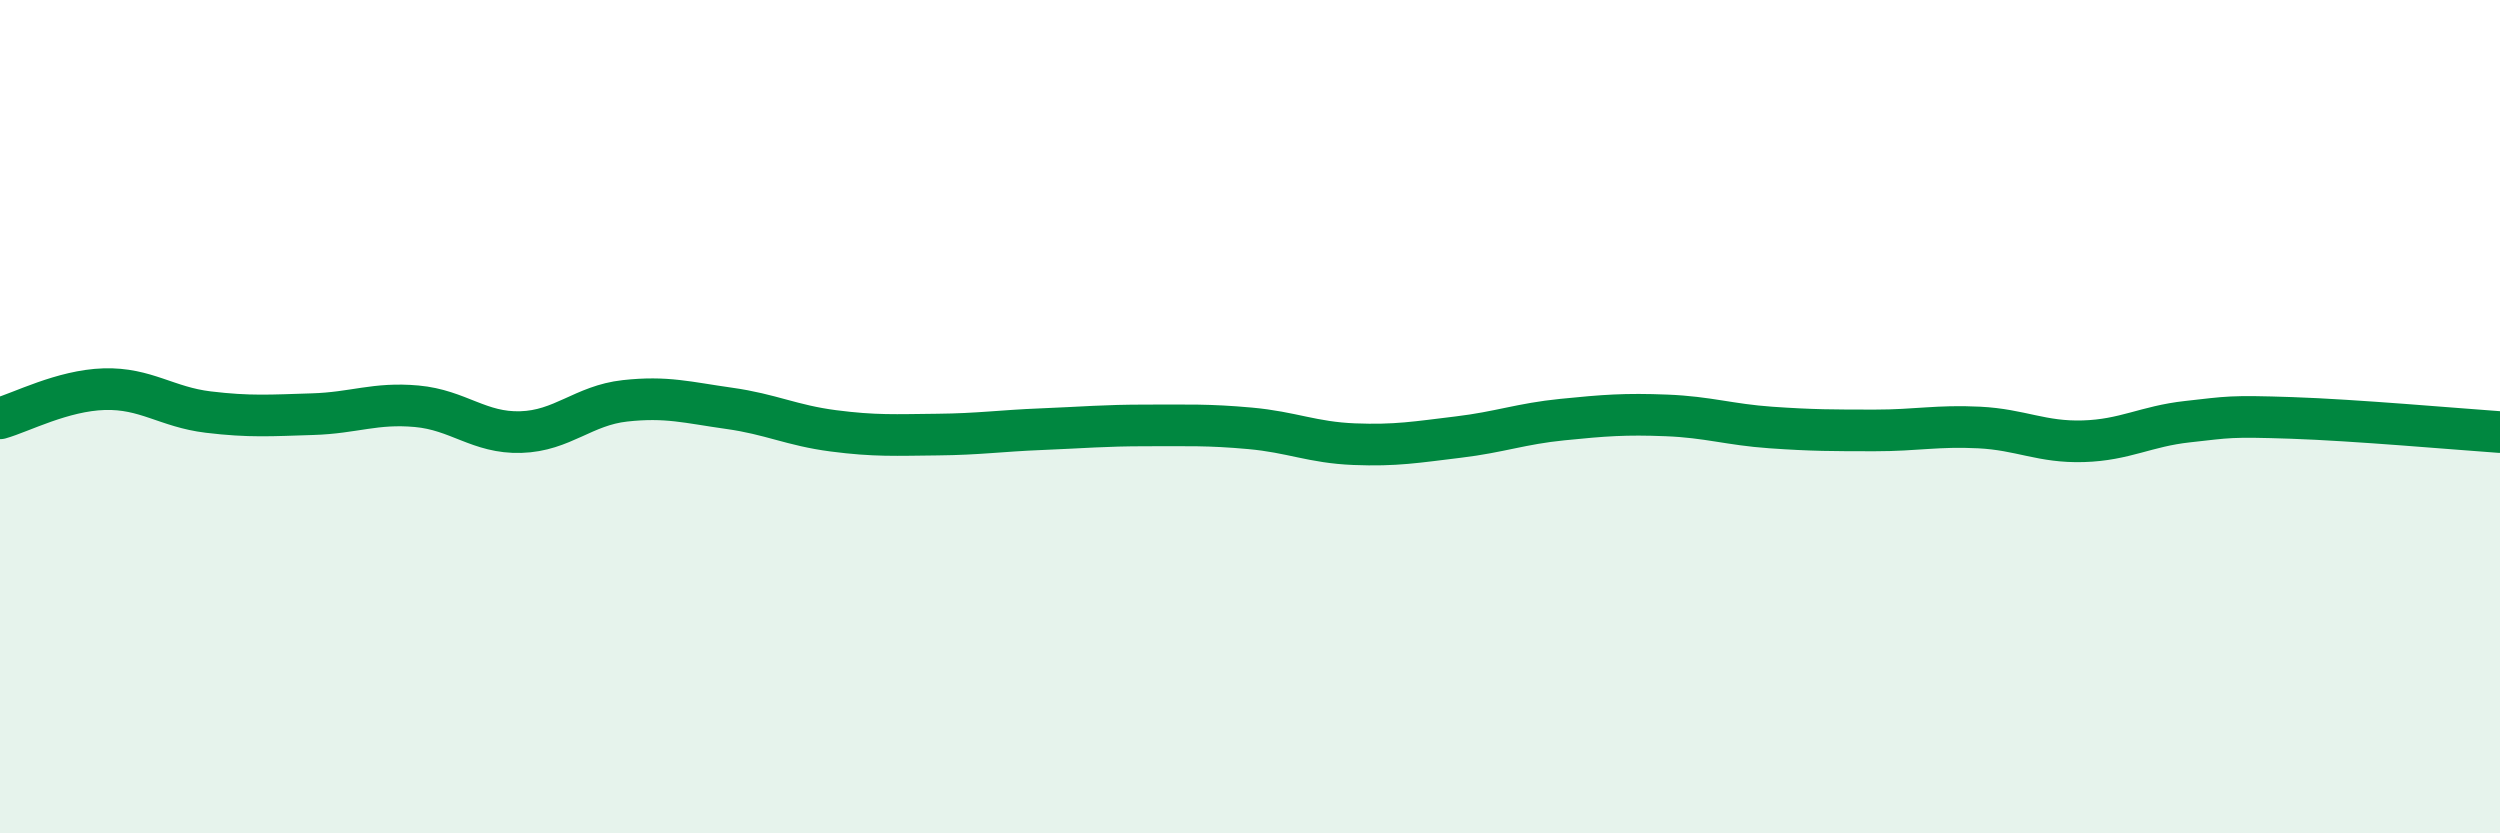
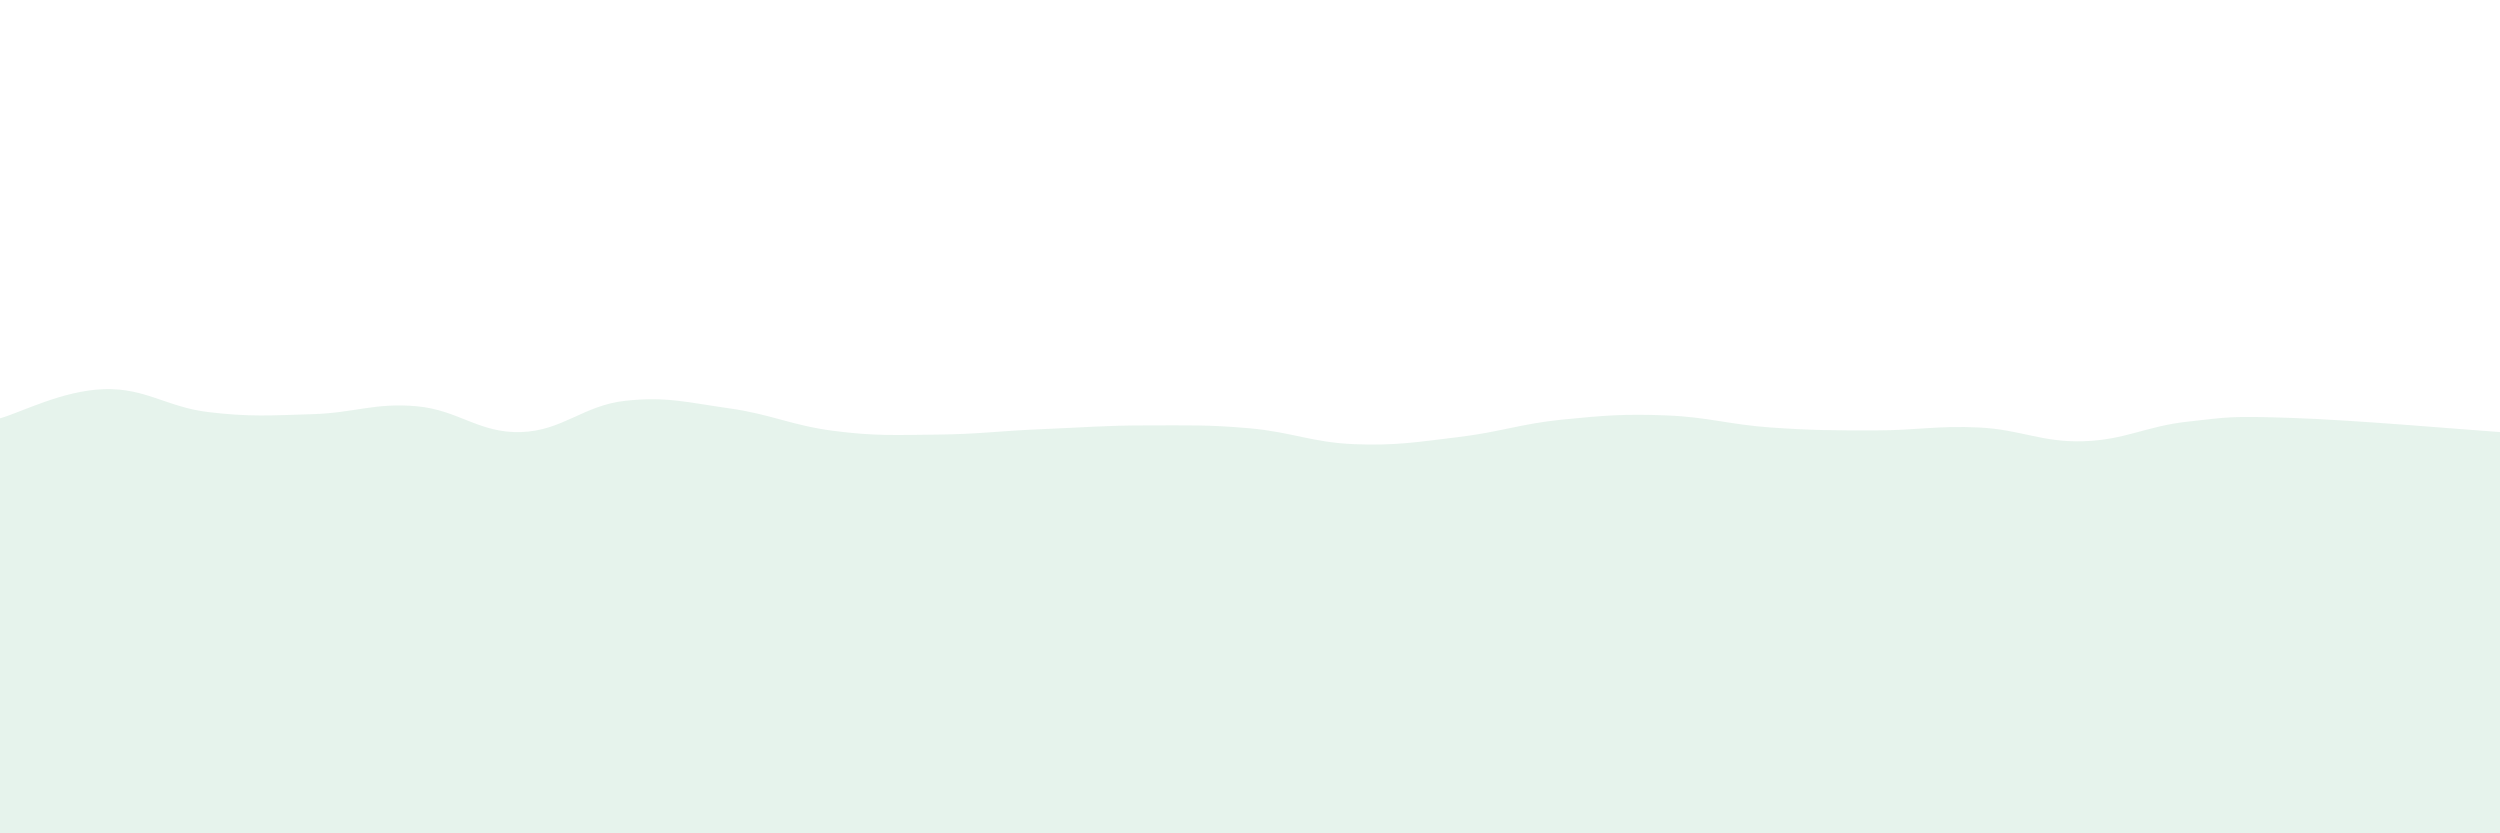
<svg xmlns="http://www.w3.org/2000/svg" width="60" height="20" viewBox="0 0 60 20">
  <path d="M 0,10.04 C 0.5,9.9 1.5,9.37 2.5,9.34 C 3.5,9.31 4,9.77 5,9.89 C 6,10.01 6.5,9.97 7.5,9.94 C 8.5,9.91 9,9.66 10,9.75 C 11,9.84 11.5,10.4 12.5,10.37 C 13.5,10.34 14,9.73 15,9.62 C 16,9.51 16.5,9.66 17.5,9.8 C 18.5,9.94 19,10.21 20,10.34 C 21,10.47 21.5,10.44 22.5,10.43 C 23.5,10.42 24,10.34 25,10.3 C 26,10.26 26.5,10.21 27.5,10.21 C 28.5,10.21 29,10.19 30,10.28 C 31,10.37 31.5,10.62 32.5,10.66 C 33.5,10.7 34,10.61 35,10.49 C 36,10.37 36.5,10.17 37.5,10.07 C 38.5,9.97 39,9.93 40,9.97 C 41,10.01 41.5,10.19 42.5,10.26 C 43.5,10.33 44,10.33 45,10.33 C 46,10.33 46.5,10.21 47.5,10.26 C 48.5,10.31 49,10.62 50,10.59 C 51,10.56 51.5,10.23 52.5,10.12 C 53.5,10.01 53.5,9.98 55,10.03 C 56.5,10.08 59,10.3 60,10.37L60 20L0 20Z" fill="#008740" opacity="0.1" stroke-linecap="round" stroke-linejoin="round" />
-   <path d="M 0,10.04 C 0.5,9.9 1.5,9.37 2.5,9.34 C 3.5,9.31 4,9.77 5,9.89 C 6,10.01 6.5,9.97 7.5,9.94 C 8.5,9.91 9,9.66 10,9.75 C 11,9.84 11.5,10.4 12.5,10.37 C 13.5,10.34 14,9.73 15,9.62 C 16,9.51 16.5,9.66 17.5,9.8 C 18.5,9.94 19,10.21 20,10.34 C 21,10.47 21.5,10.44 22.5,10.43 C 23.5,10.42 24,10.34 25,10.3 C 26,10.26 26.5,10.21 27.5,10.21 C 28.5,10.21 29,10.19 30,10.28 C 31,10.37 31.5,10.62 32.5,10.66 C 33.5,10.7 34,10.61 35,10.49 C 36,10.37 36.5,10.17 37.5,10.07 C 38.5,9.97 39,9.93 40,9.97 C 41,10.01 41.5,10.19 42.5,10.26 C 43.5,10.33 44,10.33 45,10.33 C 46,10.33 46.5,10.21 47.5,10.26 C 48.5,10.31 49,10.62 50,10.59 C 51,10.56 51.5,10.23 52.5,10.12 C 53.5,10.01 53.5,9.98 55,10.03 C 56.5,10.08 59,10.3 60,10.37" stroke="#008740" stroke-width="1" fill="none" stroke-linecap="round" stroke-linejoin="round" />
</svg>